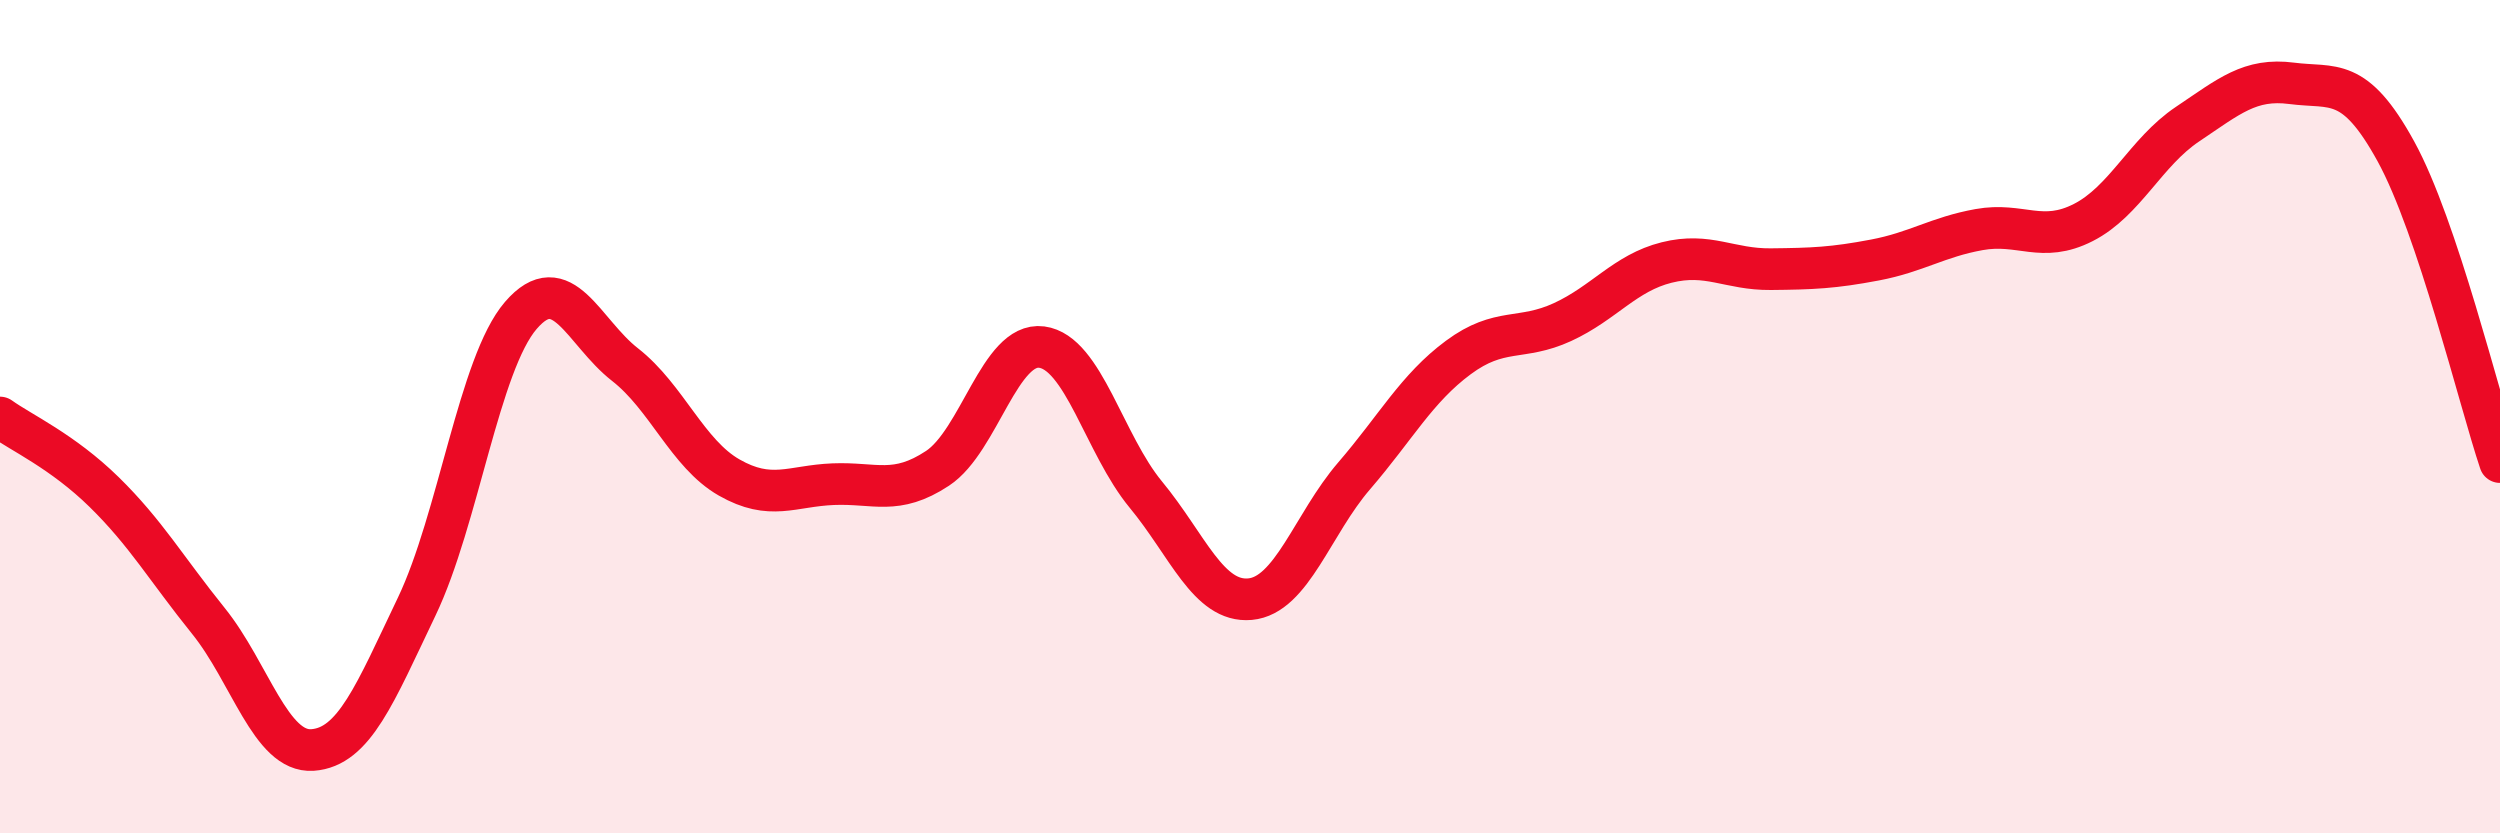
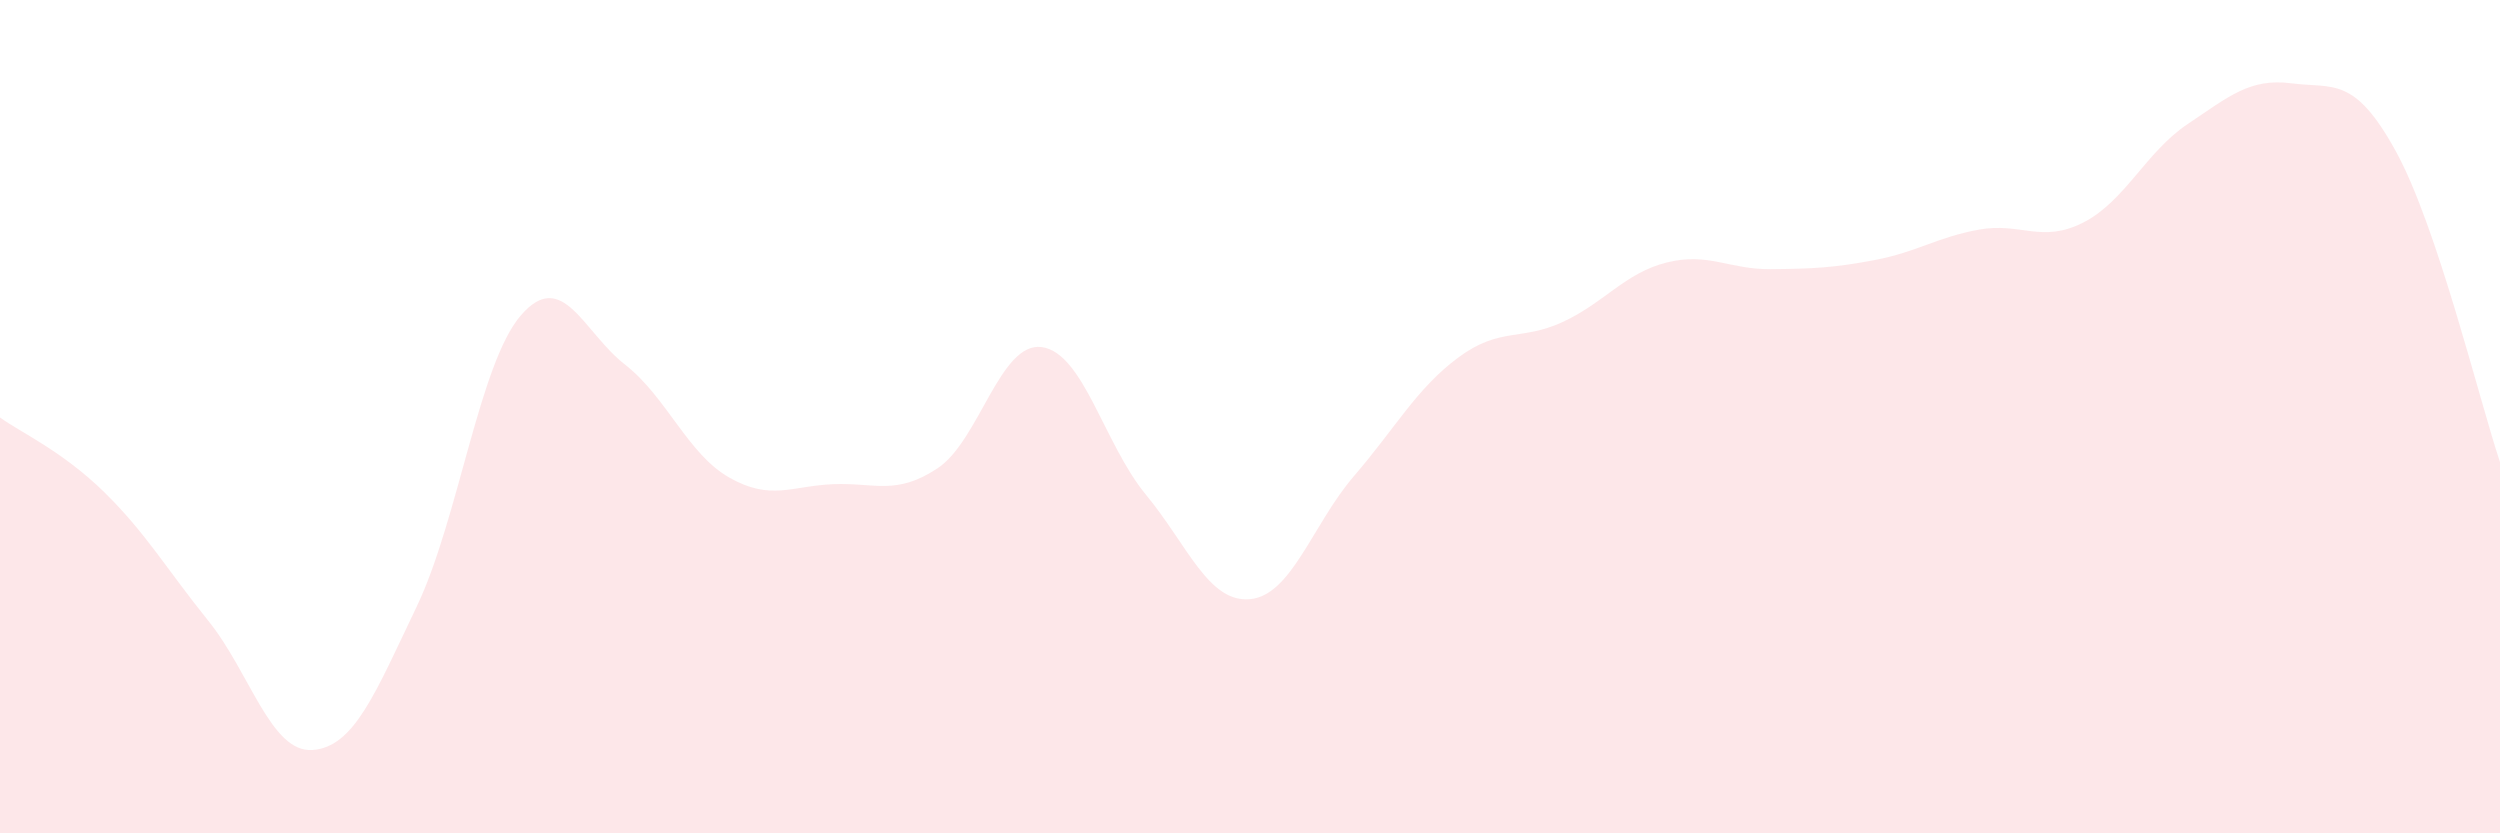
<svg xmlns="http://www.w3.org/2000/svg" width="60" height="20" viewBox="0 0 60 20">
  <path d="M 0,10.02 C 0.5,10.38 1.5,10.83 2.5,11.81 C 3.5,12.79 4,13.66 5,14.9 C 6,16.14 6.5,18.07 7.5,18 C 8.5,17.93 9,16.65 10,14.56 C 11,12.47 11.5,8.73 12.5,7.57 C 13.5,6.41 14,7.97 15,8.75 C 16,9.53 16.5,10.89 17.5,11.46 C 18.5,12.03 19,11.66 20,11.62 C 21,11.58 21.5,11.9 22.5,11.24 C 23.5,10.58 24,8.2 25,8.33 C 26,8.46 26.5,10.66 27.5,11.87 C 28.5,13.08 29,14.47 30,14.38 C 31,14.29 31.5,12.58 32.5,11.42 C 33.5,10.26 34,9.32 35,8.58 C 36,7.84 36.5,8.19 37.5,7.73 C 38.5,7.27 39,6.55 40,6.3 C 41,6.05 41.5,6.47 42.5,6.46 C 43.5,6.45 44,6.43 45,6.24 C 46,6.05 46.5,5.69 47.5,5.51 C 48.5,5.33 49,5.85 50,5.34 C 51,4.83 51.5,3.65 52.5,2.98 C 53.5,2.31 54,1.87 55,2 C 56,2.13 56.5,1.81 57.5,3.63 C 58.5,5.45 59.5,9.6 60,11.09L60 20L0 20Z" fill="#EB0A25" opacity="0.1" stroke-linecap="round" stroke-linejoin="round" />
-   <path d="M 0,10.02 C 0.5,10.38 1.5,10.83 2.5,11.81 C 3.5,12.79 4,13.66 5,14.9 C 6,16.14 6.5,18.07 7.5,18 C 8.5,17.93 9,16.65 10,14.56 C 11,12.47 11.5,8.73 12.5,7.57 C 13.5,6.41 14,7.97 15,8.75 C 16,9.53 16.5,10.89 17.5,11.46 C 18.5,12.03 19,11.66 20,11.62 C 21,11.58 21.5,11.9 22.5,11.24 C 23.5,10.58 24,8.2 25,8.33 C 26,8.46 26.5,10.66 27.5,11.87 C 28.5,13.08 29,14.47 30,14.38 C 31,14.29 31.5,12.58 32.5,11.42 C 33.5,10.26 34,9.32 35,8.58 C 36,7.84 36.5,8.19 37.5,7.73 C 38.5,7.27 39,6.55 40,6.3 C 41,6.05 41.5,6.47 42.5,6.46 C 43.5,6.45 44,6.43 45,6.24 C 46,6.05 46.5,5.69 47.5,5.51 C 48.5,5.33 49,5.85 50,5.34 C 51,4.83 51.5,3.65 52.5,2.98 C 53.5,2.31 54,1.87 55,2 C 56,2.13 56.5,1.81 57.5,3.63 C 58.5,5.45 59.5,9.6 60,11.09" stroke="#EB0A25" stroke-width="1" fill="none" stroke-linecap="round" stroke-linejoin="round" />
</svg>